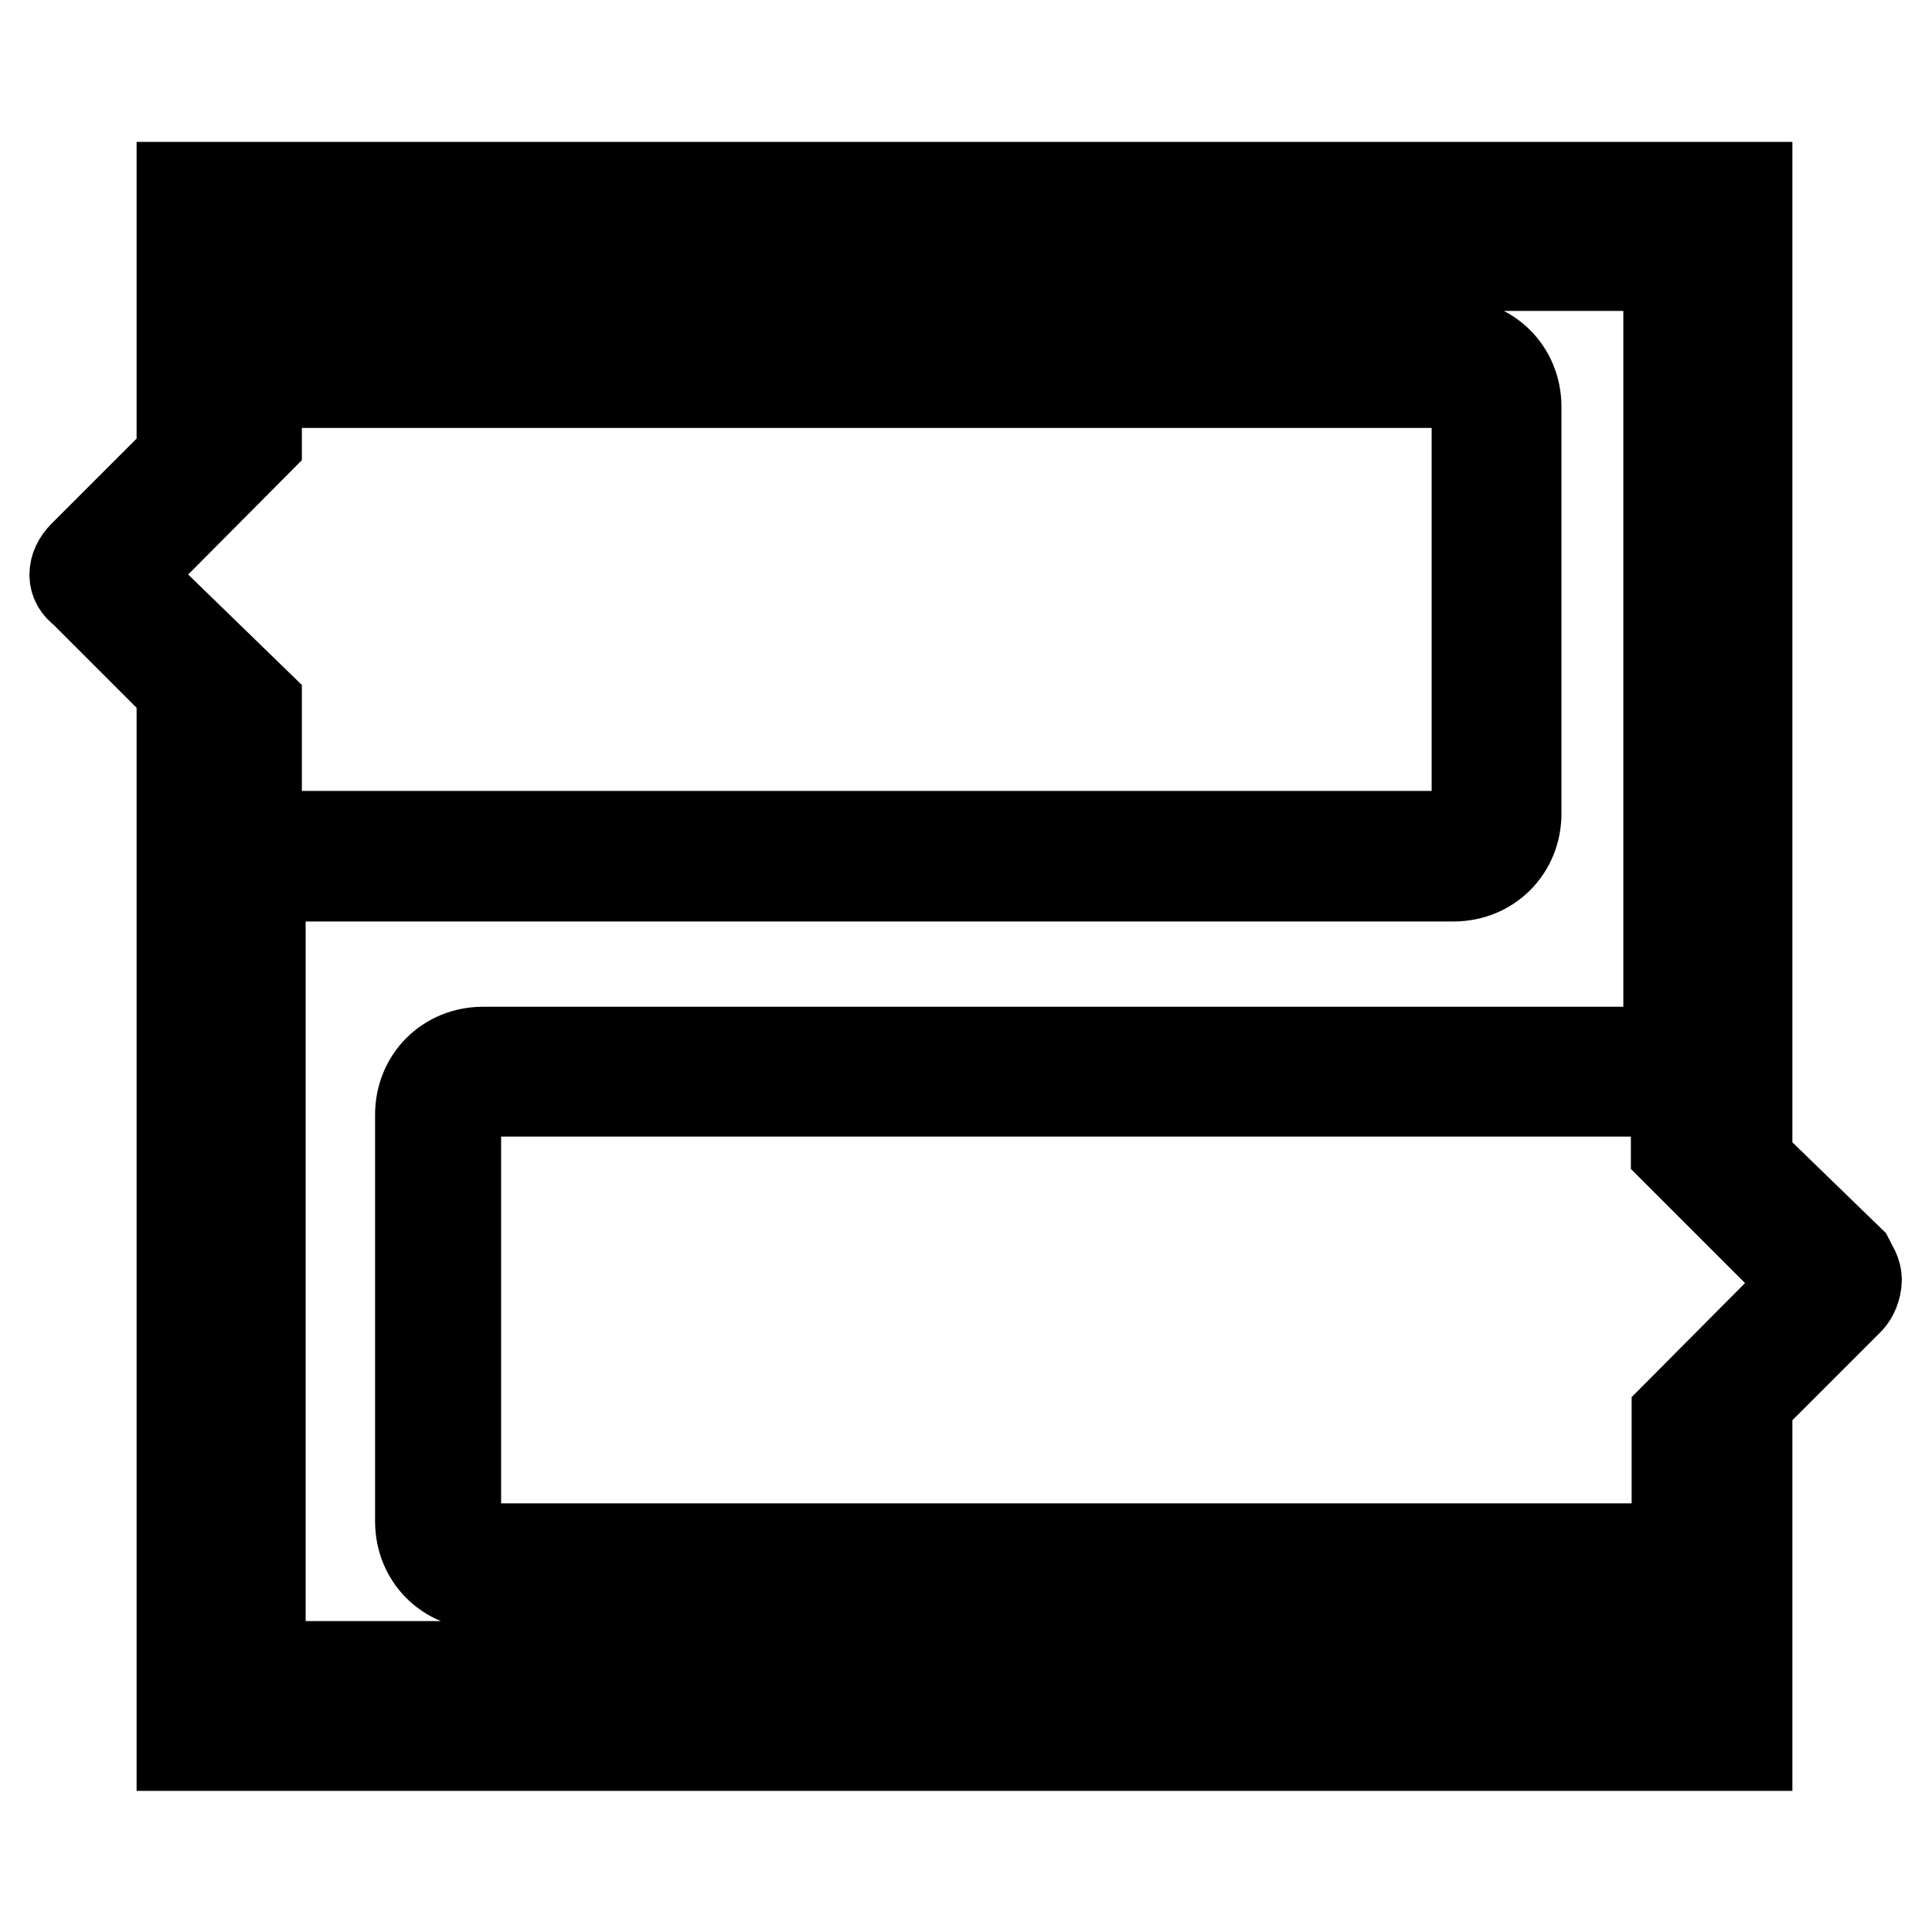
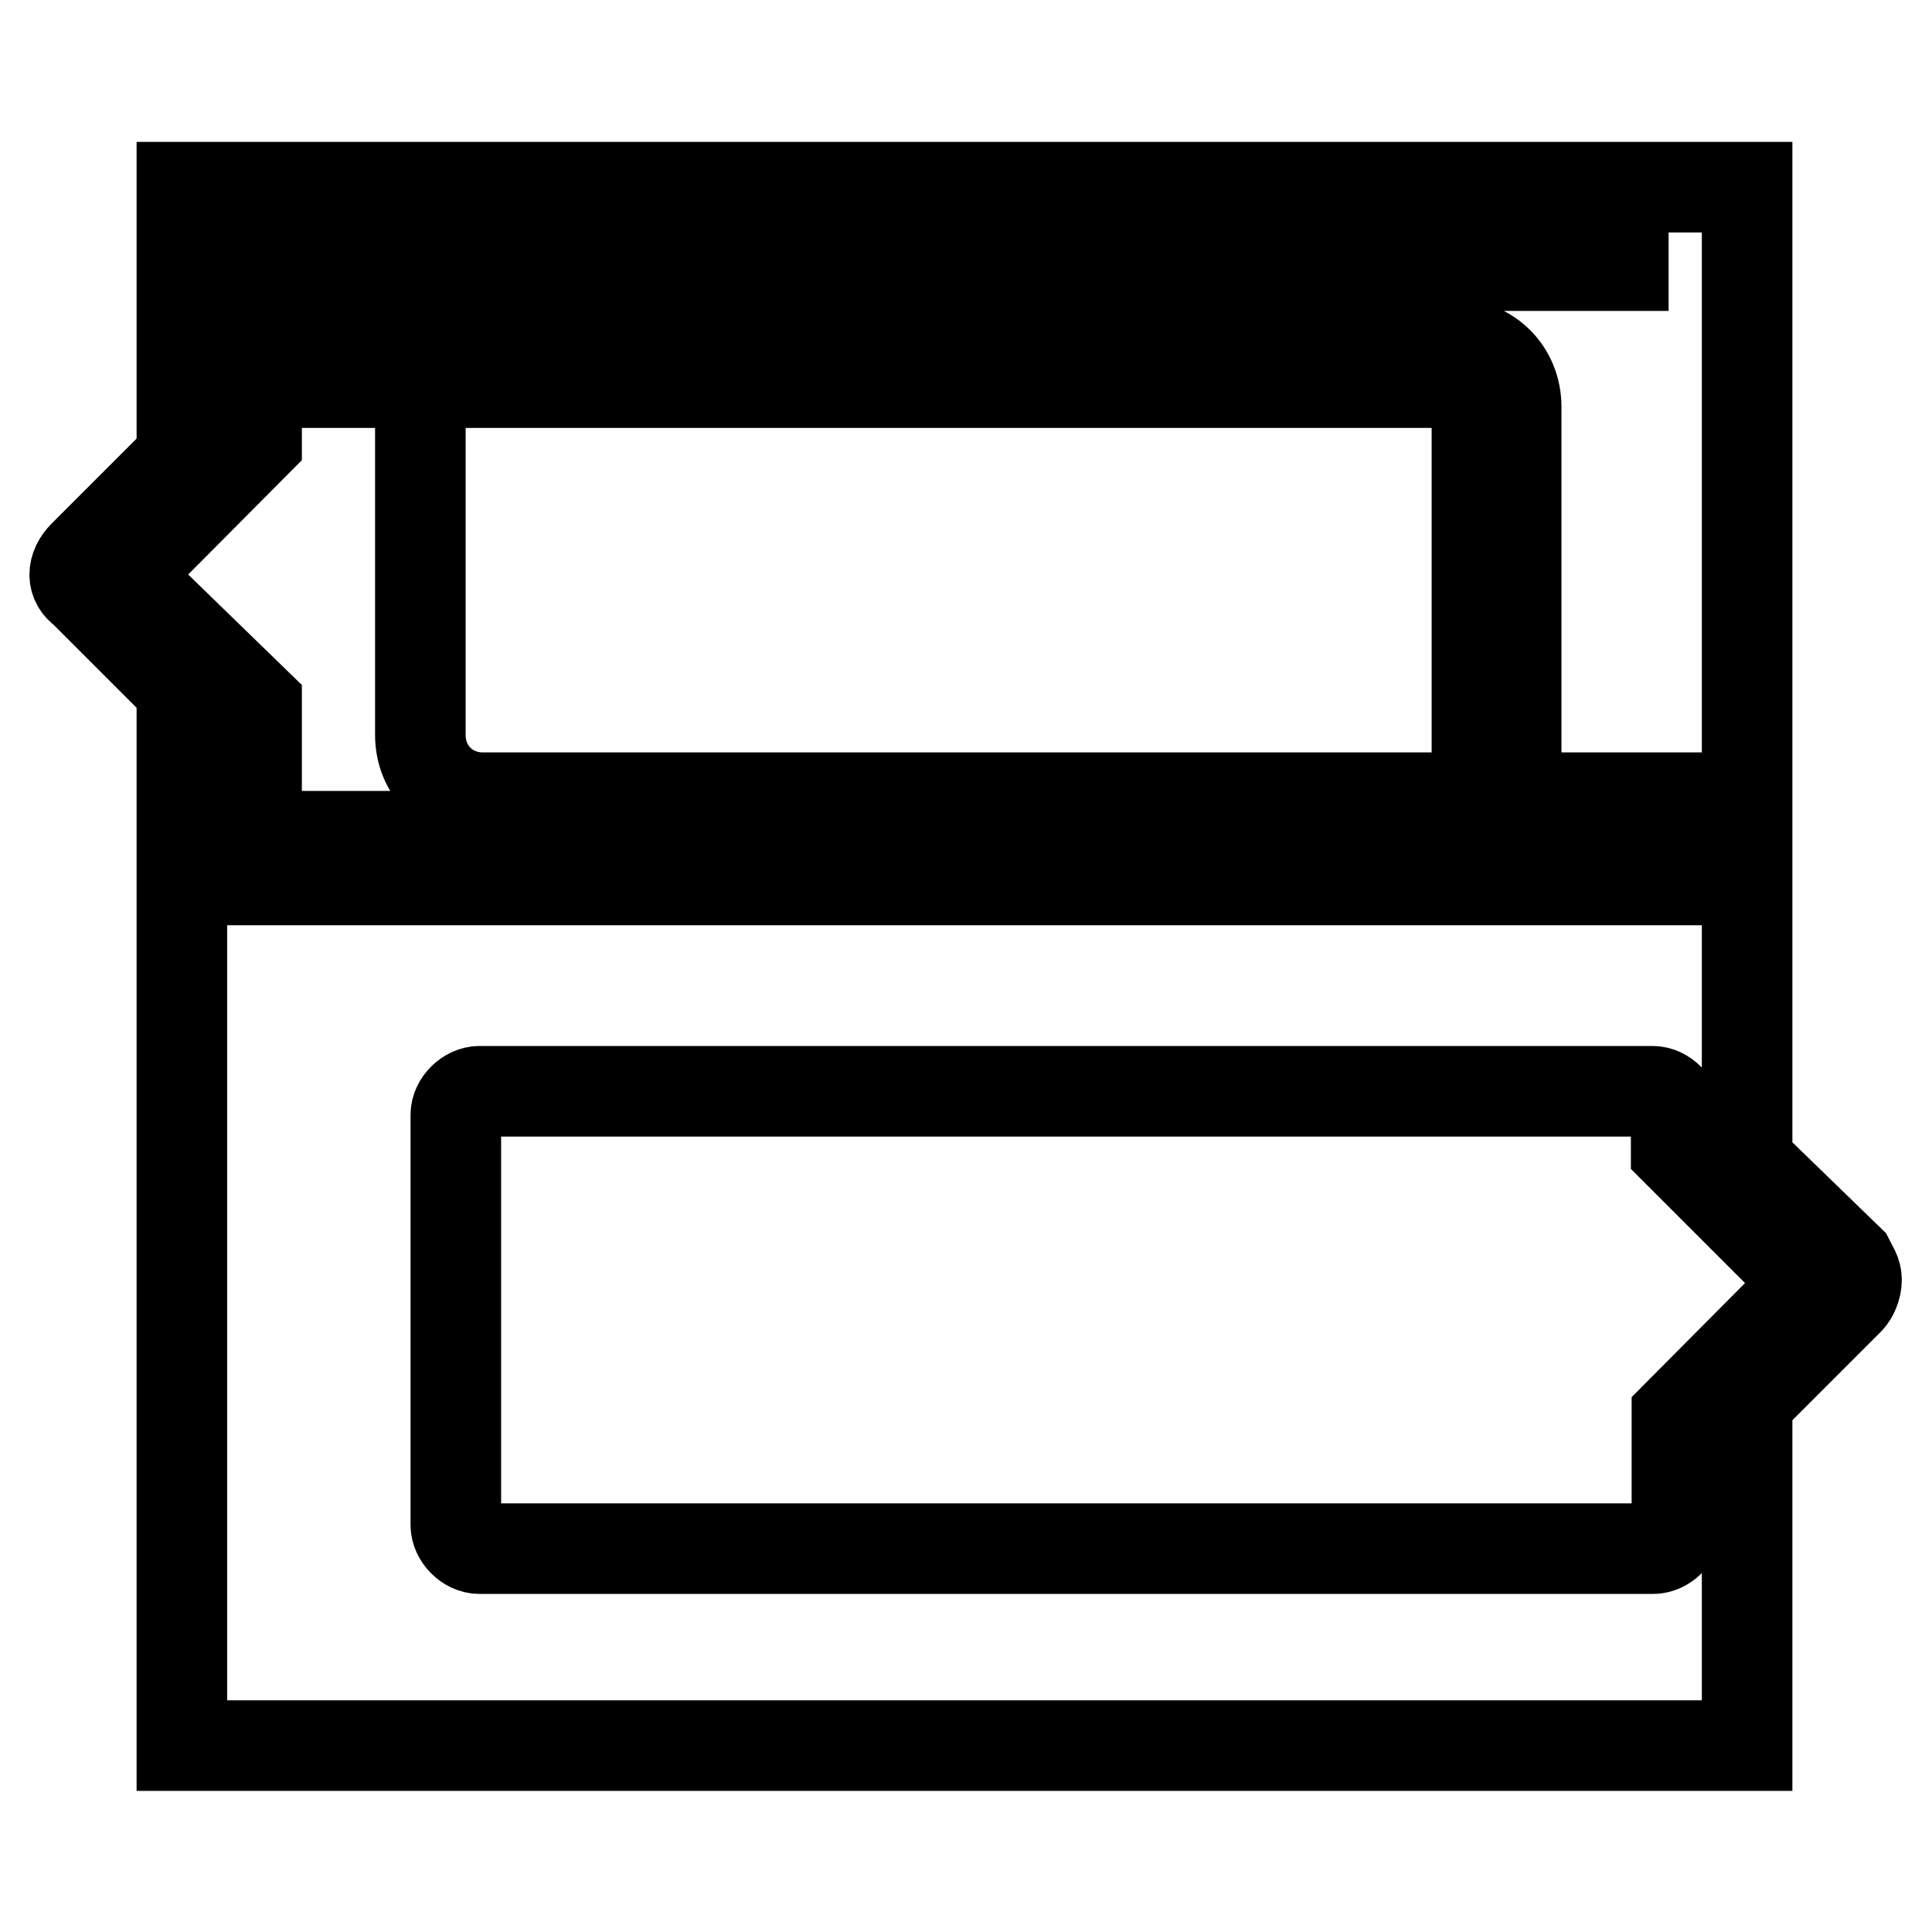
<svg xmlns="http://www.w3.org/2000/svg" version="1.1" x="0px" y="0px" viewBox="0 0 256 256" enable-background="new 0 0 256 256" xml:space="preserve">
  <g>
-     <path stroke-width="12" fill-opacity="0" stroke="#000000" d="M231.5,153.9V24.8H24.1v35.8l-13,13c-1.6,1.6-1.6,3.6,0,4.7l13,13v140h207.4v-45.6l13.5-13.5 c0.5-0.5,1-1.6,1-2.6c0-1-0.5-1.6-1-2.6L231.5,153.9z M34.5,115.6c0.5,0,1.6,0.5,2.6,0.5h155.5c4.7,0,8.3-3.6,8.3-8.3V53.9 c0-4.7-3.6-8.3-8.3-8.3H37.1c-1,0-1.6,0-2.6,0.5V35.2h186.6v104.2H64c-4.7,0-8.3,3.6-8.3,8.3v53.9c0,4.7,3.6,8.3,8.3,8.3h157.1 v10.9H34.5V115.6z M34,58.5v-4.7c0-1.6,1.6-3.1,3.1-3.1h155.5c1.6,0,3.1,1.6,3.1,3.1v53.9c0,1.6-1.6,3.1-3.1,3.1H37.1 c-1.6,0-3.1-1.6-3.1-3.1V93.3L16.4,76.2L34,58.5z M222.2,187.6v14.5c0,1.6-1.6,3.1-3.1,3.1H63.5c-1.6,0-3.1-1.6-3.1-3.1v-54.4 c0-1.6,1.6-3.1,3.1-3.1H219c1.6,0,3.1,1.6,3.1,3.1v4.7l17.6,17.6L222.2,187.6z" />
+     <path stroke-width="12" fill-opacity="0" stroke="#000000" d="M231.5,153.9V24.8H24.1v35.8l-13,13c-1.6,1.6-1.6,3.6,0,4.7l13,13v140h207.4v-45.6l13.5-13.5 c0.5-0.5,1-1.6,1-2.6c0-1-0.5-1.6-1-2.6L231.5,153.9z M34.5,115.6c0.5,0,1.6,0.5,2.6,0.5h155.5c4.7,0,8.3-3.6,8.3-8.3V53.9 c0-4.7-3.6-8.3-8.3-8.3H37.1c-1,0-1.6,0-2.6,0.5V35.2h186.6H64c-4.7,0-8.3,3.6-8.3,8.3v53.9c0,4.7,3.6,8.3,8.3,8.3h157.1 v10.9H34.5V115.6z M34,58.5v-4.7c0-1.6,1.6-3.1,3.1-3.1h155.5c1.6,0,3.1,1.6,3.1,3.1v53.9c0,1.6-1.6,3.1-3.1,3.1H37.1 c-1.6,0-3.1-1.6-3.1-3.1V93.3L16.4,76.2L34,58.5z M222.2,187.6v14.5c0,1.6-1.6,3.1-3.1,3.1H63.5c-1.6,0-3.1-1.6-3.1-3.1v-54.4 c0-1.6,1.6-3.1,3.1-3.1H219c1.6,0,3.1,1.6,3.1,3.1v4.7l17.6,17.6L222.2,187.6z" />
  </g>
</svg>